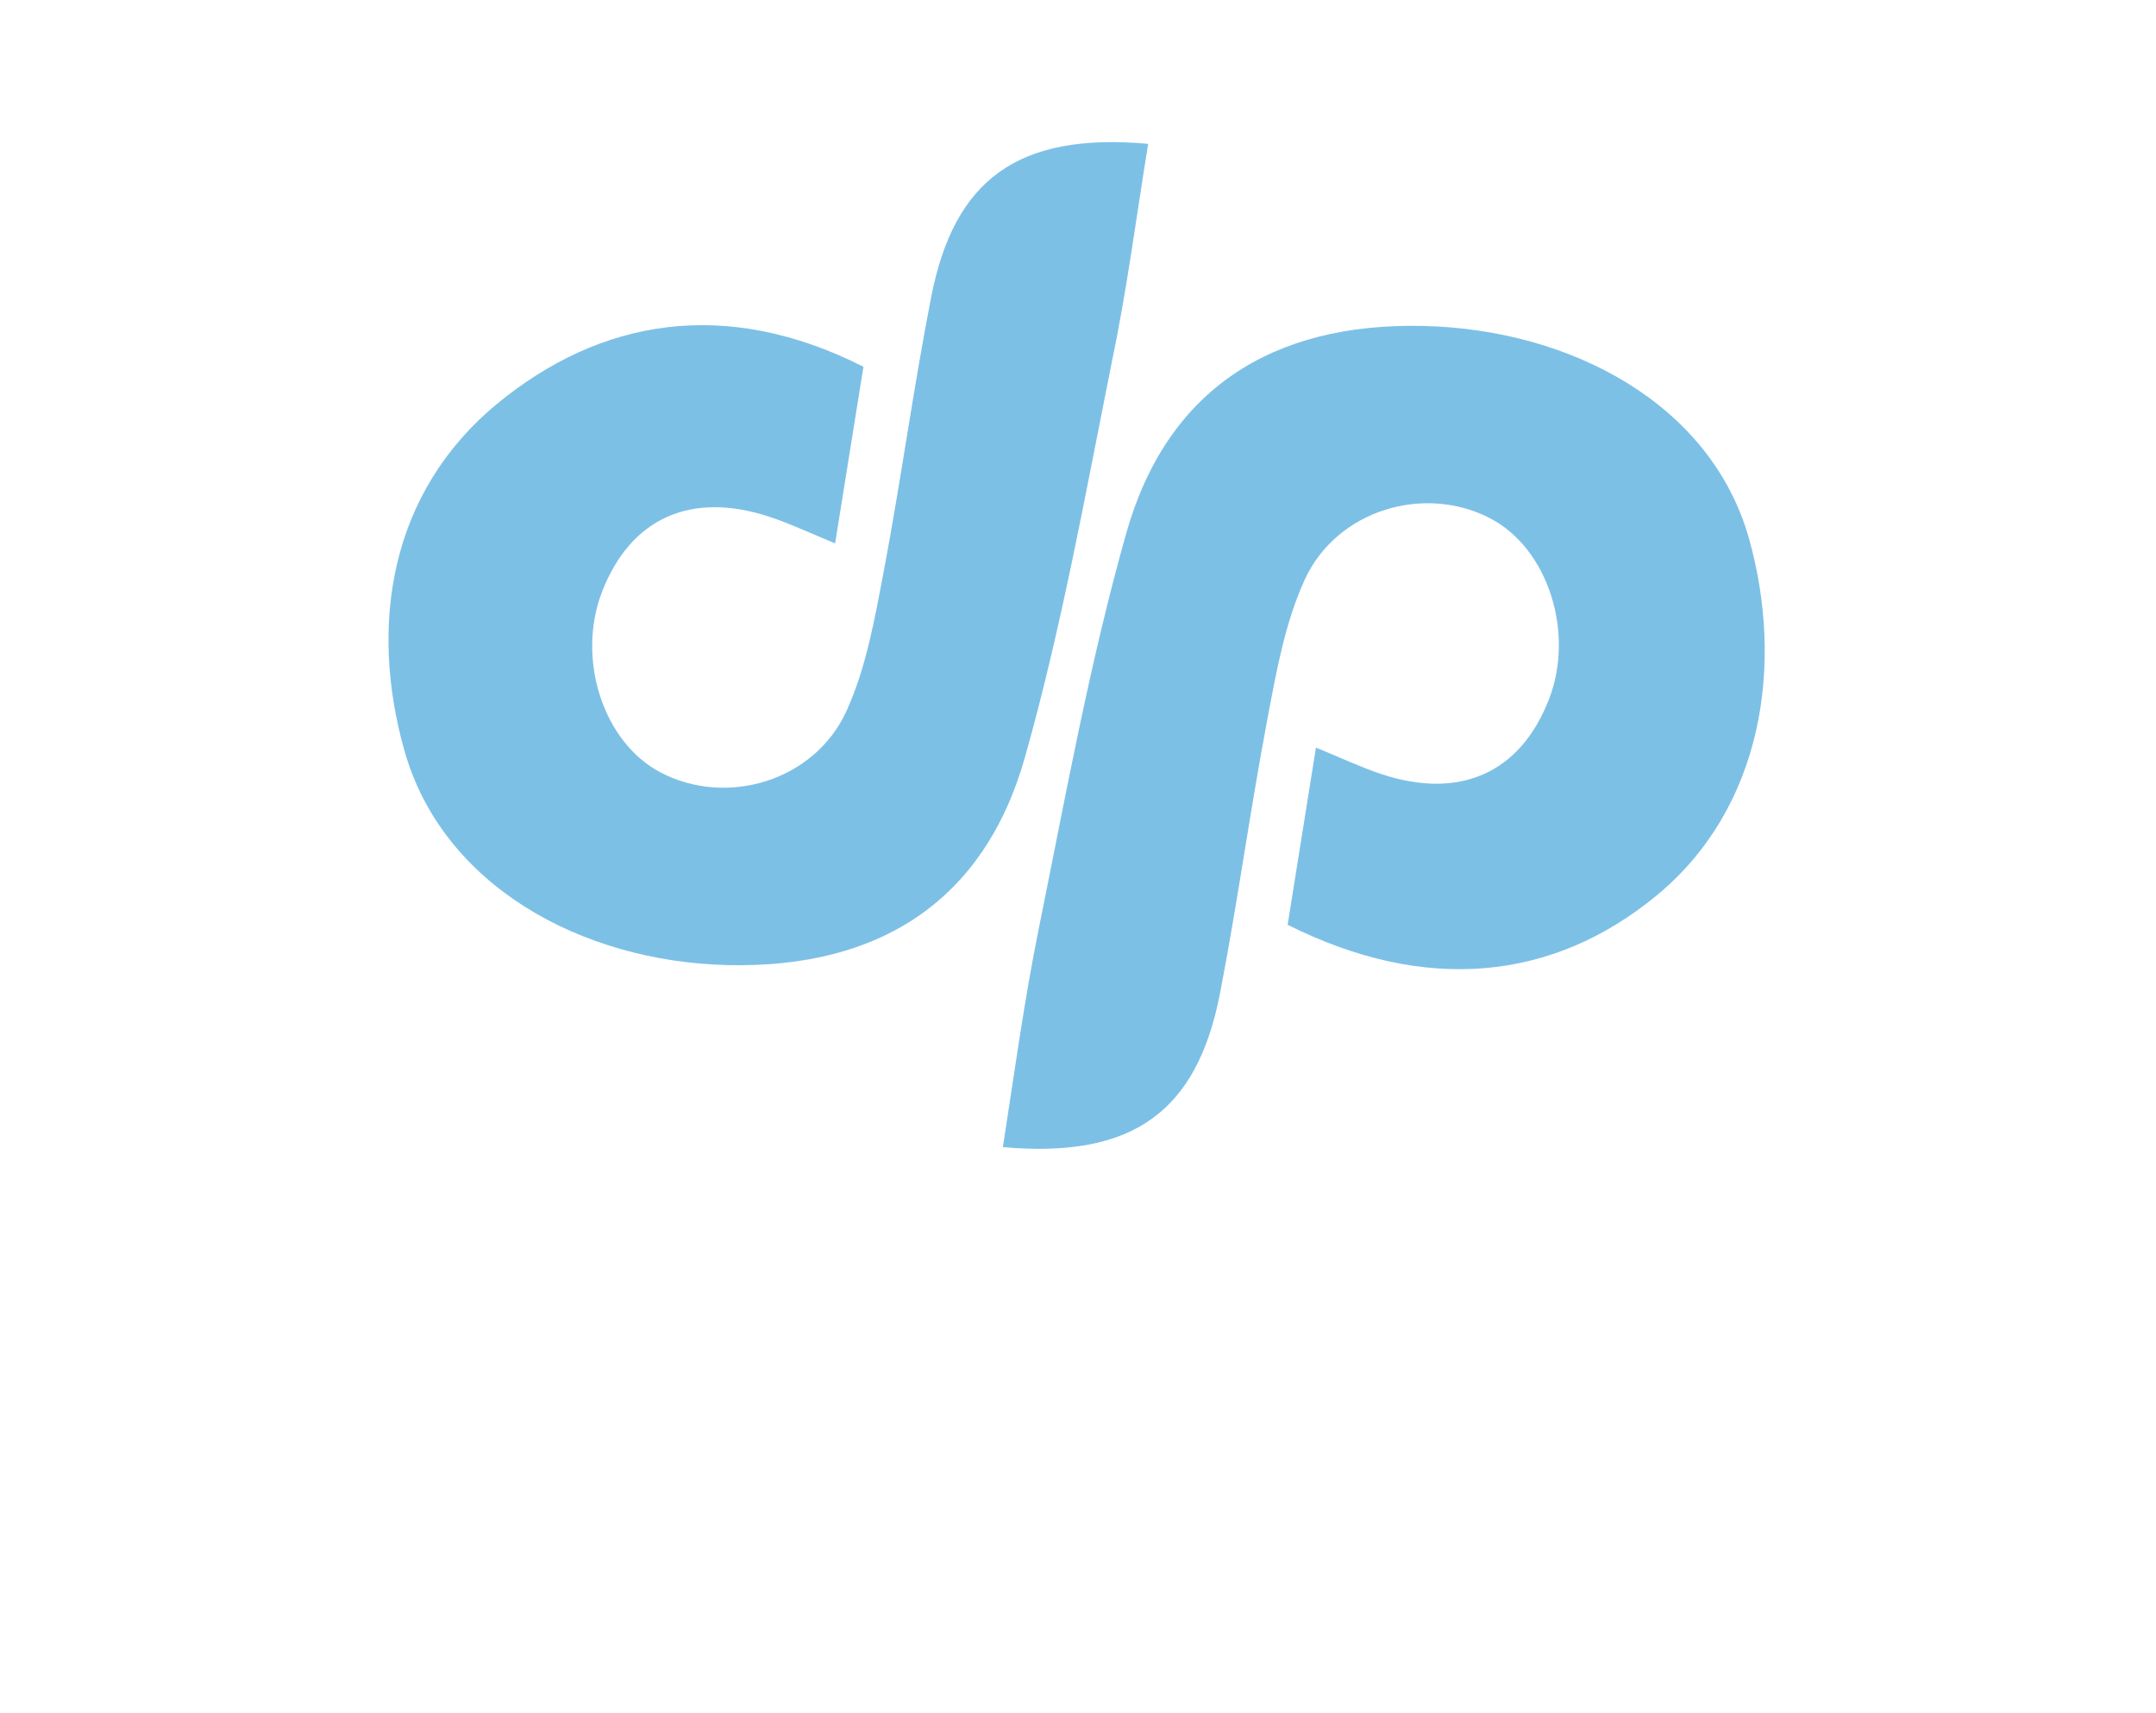
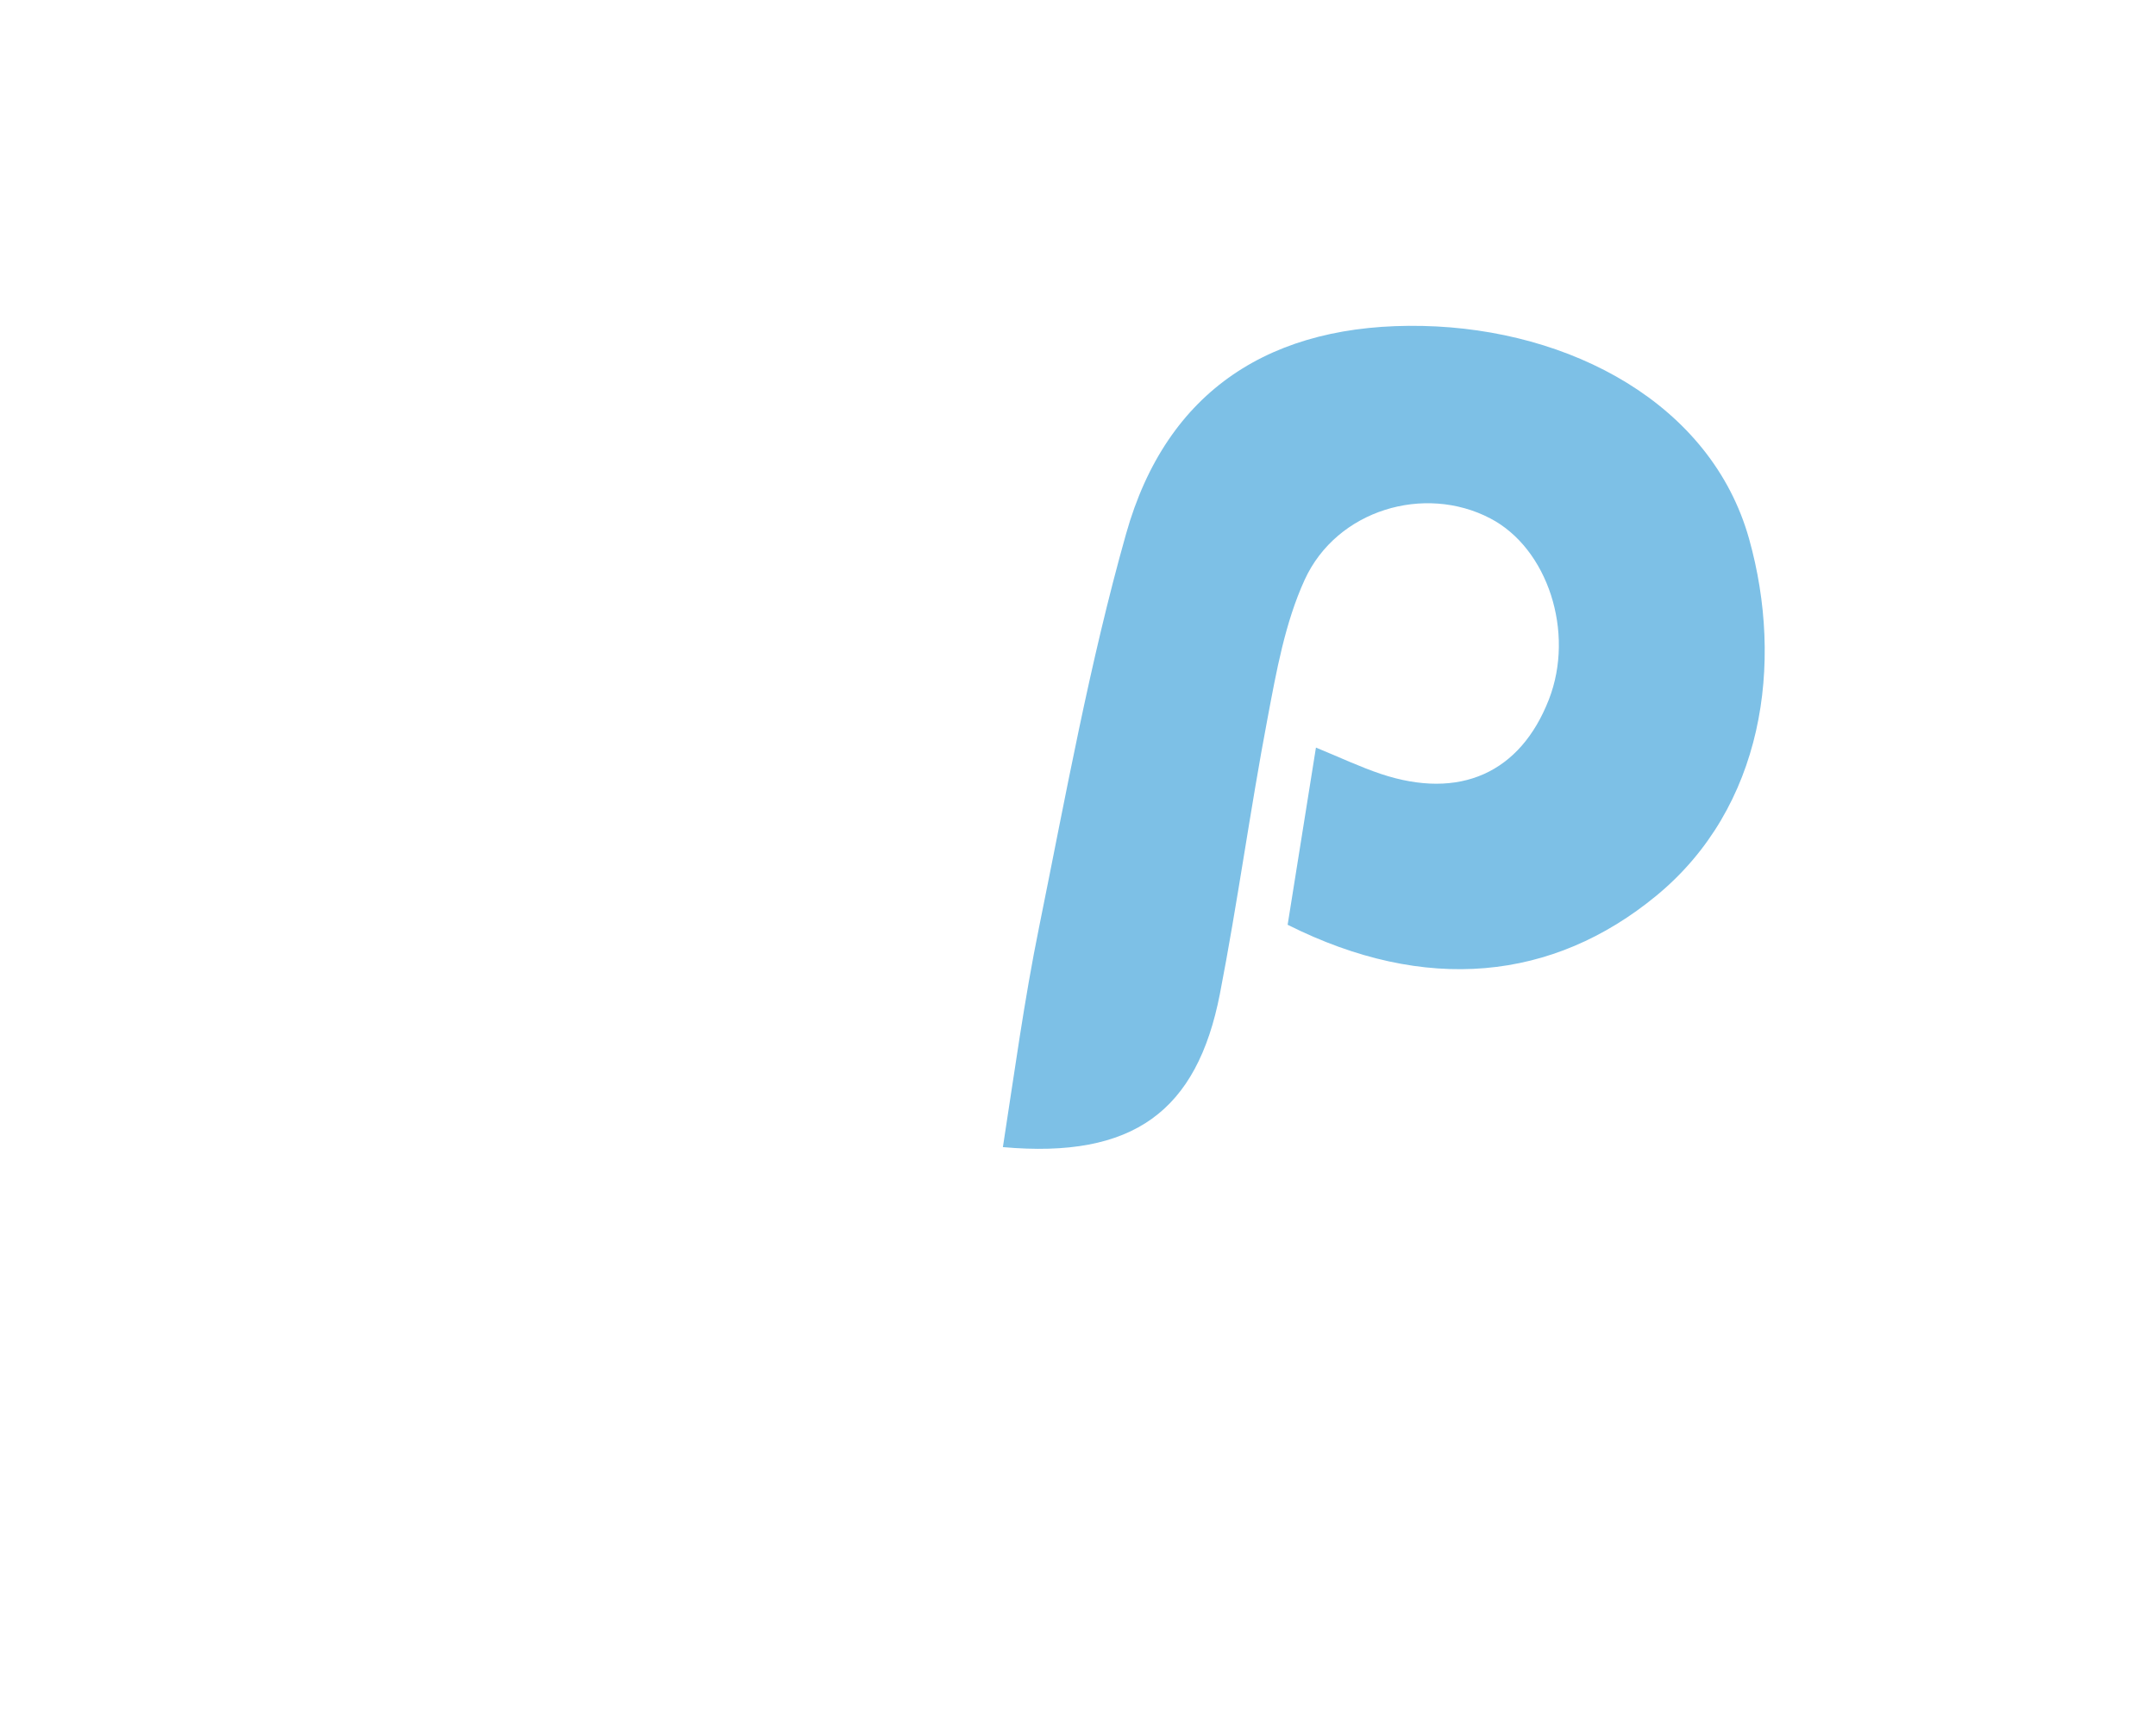
<svg xmlns="http://www.w3.org/2000/svg" width="188.15" height="149.43" data-name="Слой 1">
  <g>
    <title>Layer 1</title>
-     <path id="svg_1" fill="#7dc0e6" d="m75.35,32l-2.47,15.41c-2.1,-0.86 -3.85,-1.69 -5.68,-2.3c-6.88,-2.29 -12.15,0.08 -14.65,6.5c-2.28,5.86 0.09,13.19 5.12,15.8c5.74,3 13.39,0.76 16.19,-5.35c1.72,-3.76 2.46,-8 3.25,-12.13c1.51,-8 2.59,-16 4.15,-24c2,-10.25 7.55,-14.4 18.94,-13.38c-1.05,6.45 -1.87,12.85 -3.2,19.18c-2.3,11.49 -4.37,23.07 -7.55,34.33c-3.54,12.54 -12.7,18.44 -25.9,18.15c-12.86,-0.29 -25,-7 -28.28,-18.8c-3.05,-10.89 -1.27,-22.41 8.09,-30.16c9.02,-7.43 19.95,-9.34 31.99,-3.25z" class="cls-1" />
    <path id="svg_2" fill="#7dc0e6" d="m112.37,80.69l2.47,-15.46c2.1,0.86 3.85,1.69 5.67,2.3c6.88,2.29 12.16,-0.08 14.66,-6.5c2.28,-5.86 -0.1,-13.19 -5.12,-15.8c-5.74,-3 -13.39,-0.75 -16.19,5.35c-1.72,3.76 -2.47,8 -3.25,12.13c-1.52,8 -2.6,16 -4.15,24c-2,10.25 -7.55,14.4 -18.94,13.38c1,-6.44 1.87,-12.87 3.16,-19.2c2.32,-11.46 4.41,-23.05 7.59,-34.31c3.54,-12.58 12.73,-18.43 25.9,-18.14c12.86,0.28 25.16,6.78 28.47,18.58c3.05,10.89 1.25,23.44 -8.09,31.13c-9.02,7.43 -20.14,8.58 -32.18,2.54z" class="cls-1" />
  </g>
</svg>